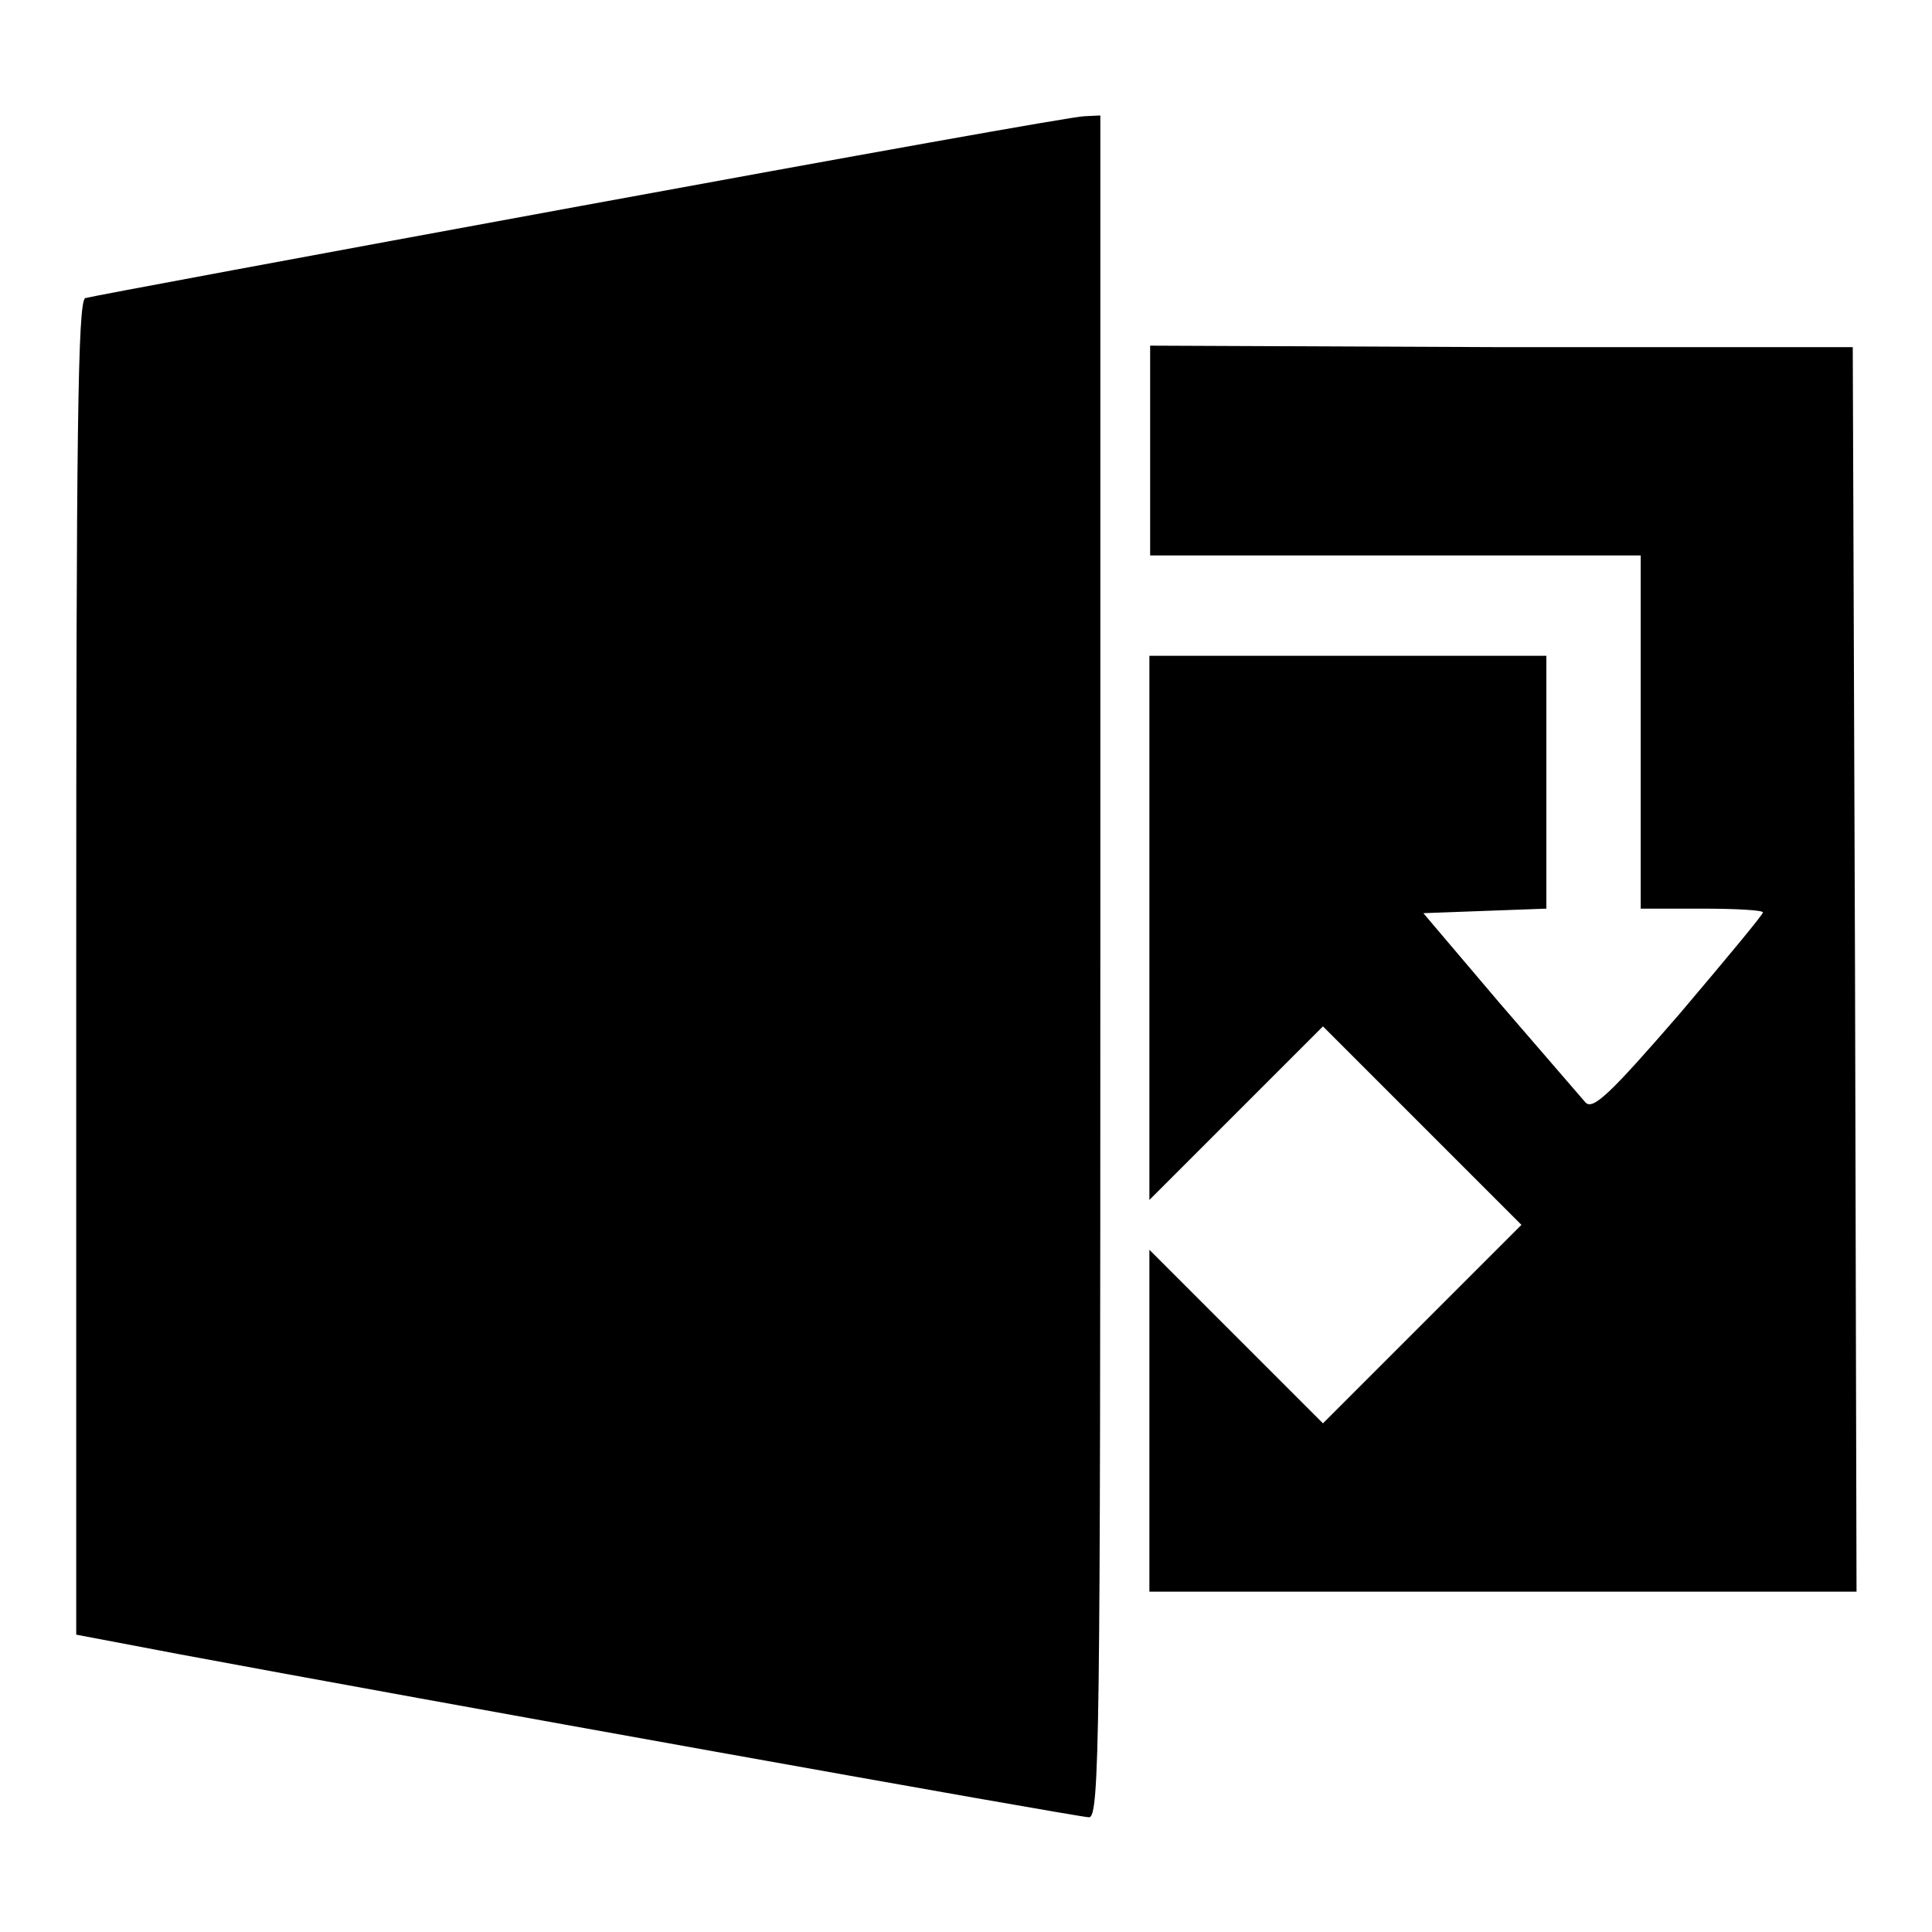
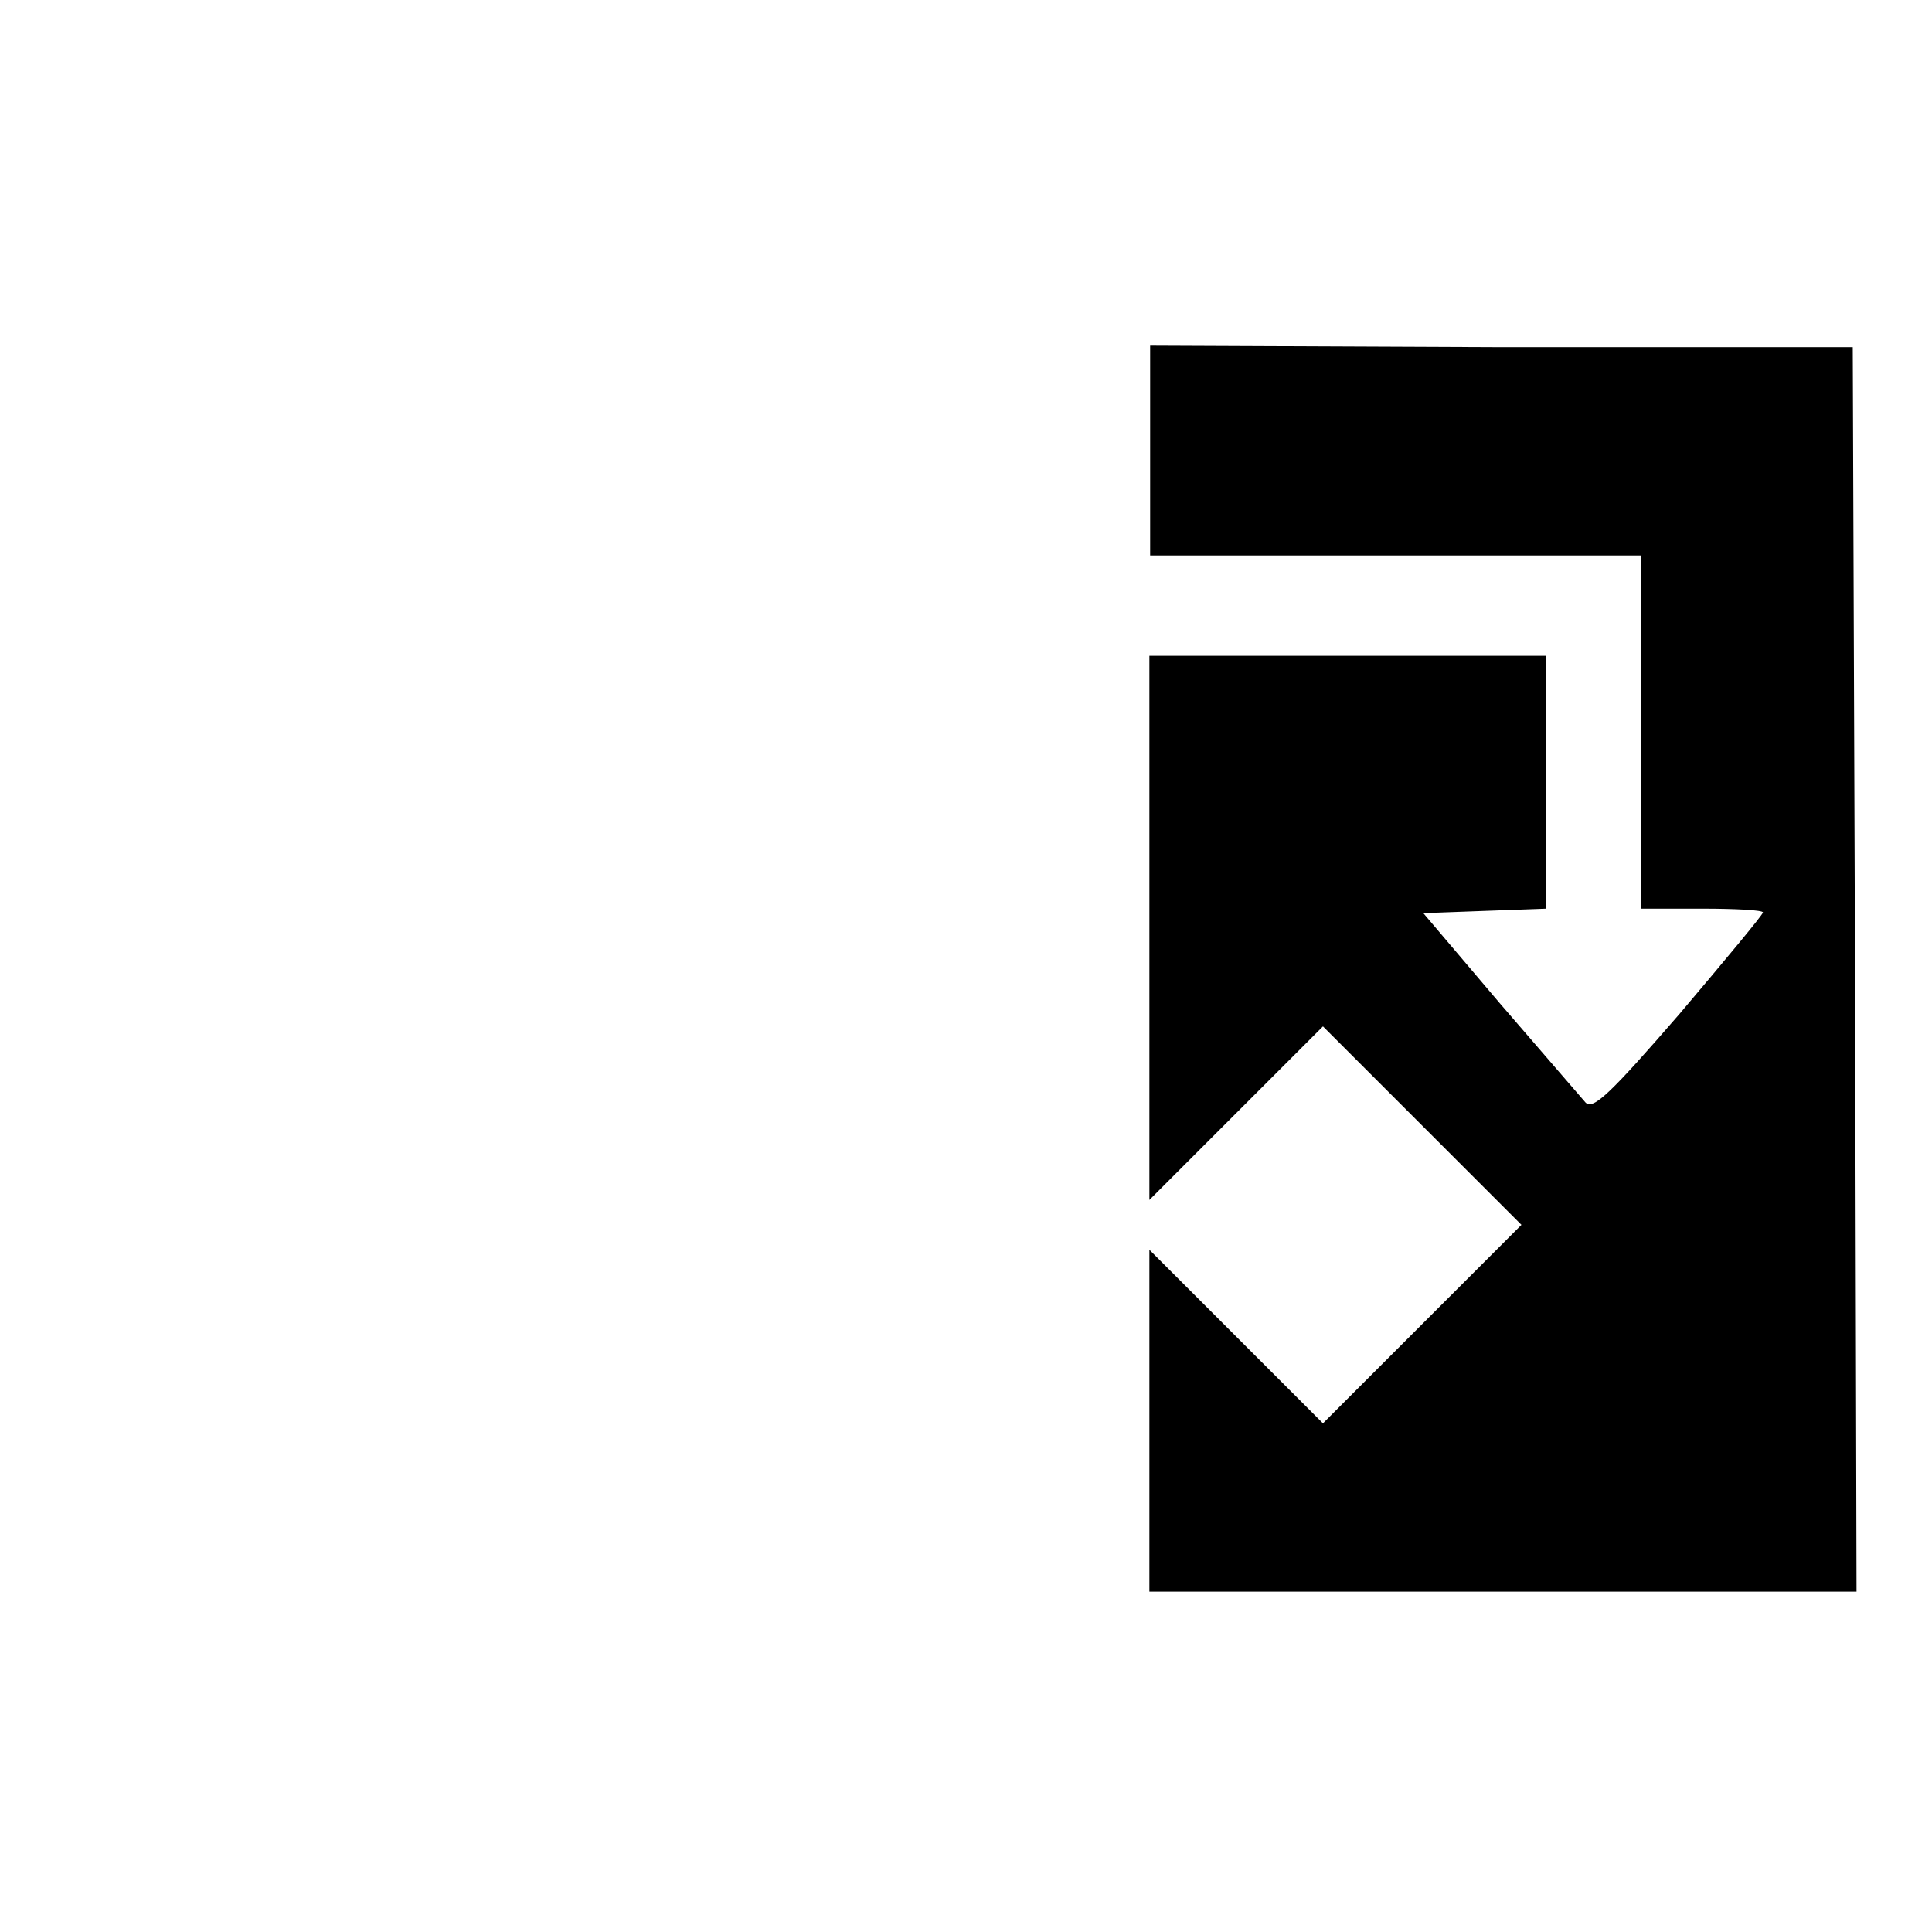
<svg xmlns="http://www.w3.org/2000/svg" version="1.1" x="0px" y="0px" viewBox="0 0 256 256" enable-background="new 0 0 256 256" xml:space="preserve">
  <g>
    <g>
-       <path fill="#000000" d="M76.9,27.3c-35.4,6.5-65,12-65.6,12.2c-1,0.4-1.2,17.8-1.2,88.8v88.3l13.7,2.6  c30.5,5.7,119.1,21.6,120.5,21.6c1.4,0,1.5-10.5,1.5-112.7V15.3l-2.1,0.1C142.3,15.4,112.3,20.8,76.9,27.3z" />
      <path fill="#000000" d="M152.4,59.7v13.9h32.5h32.5v23.4v23.4h8.1c4.5,0,8.1,0.2,8.1,0.5s-5,6.3-11.1,13.5  c-9.1,10.5-11.4,12.7-12.4,11.7c-0.6-0.7-5.7-6.6-11.4-13.2l-10.1-11.9l8.1-0.3l8.2-0.3v-16.6V86.9h-26.3h-26.3v36v36.1l11.5-11.5  l11.5-11.5l13.2,13.2l13.1,13.1l-13.1,13.1l-13.2,13.2l-11.5-11.5l-11.5-11.5v22.7v22.6h46.8H246l-0.2-82.5l-0.3-82.4L199,46  l-46.6-0.2V59.7z" />
    </g>
  </g>
</svg>